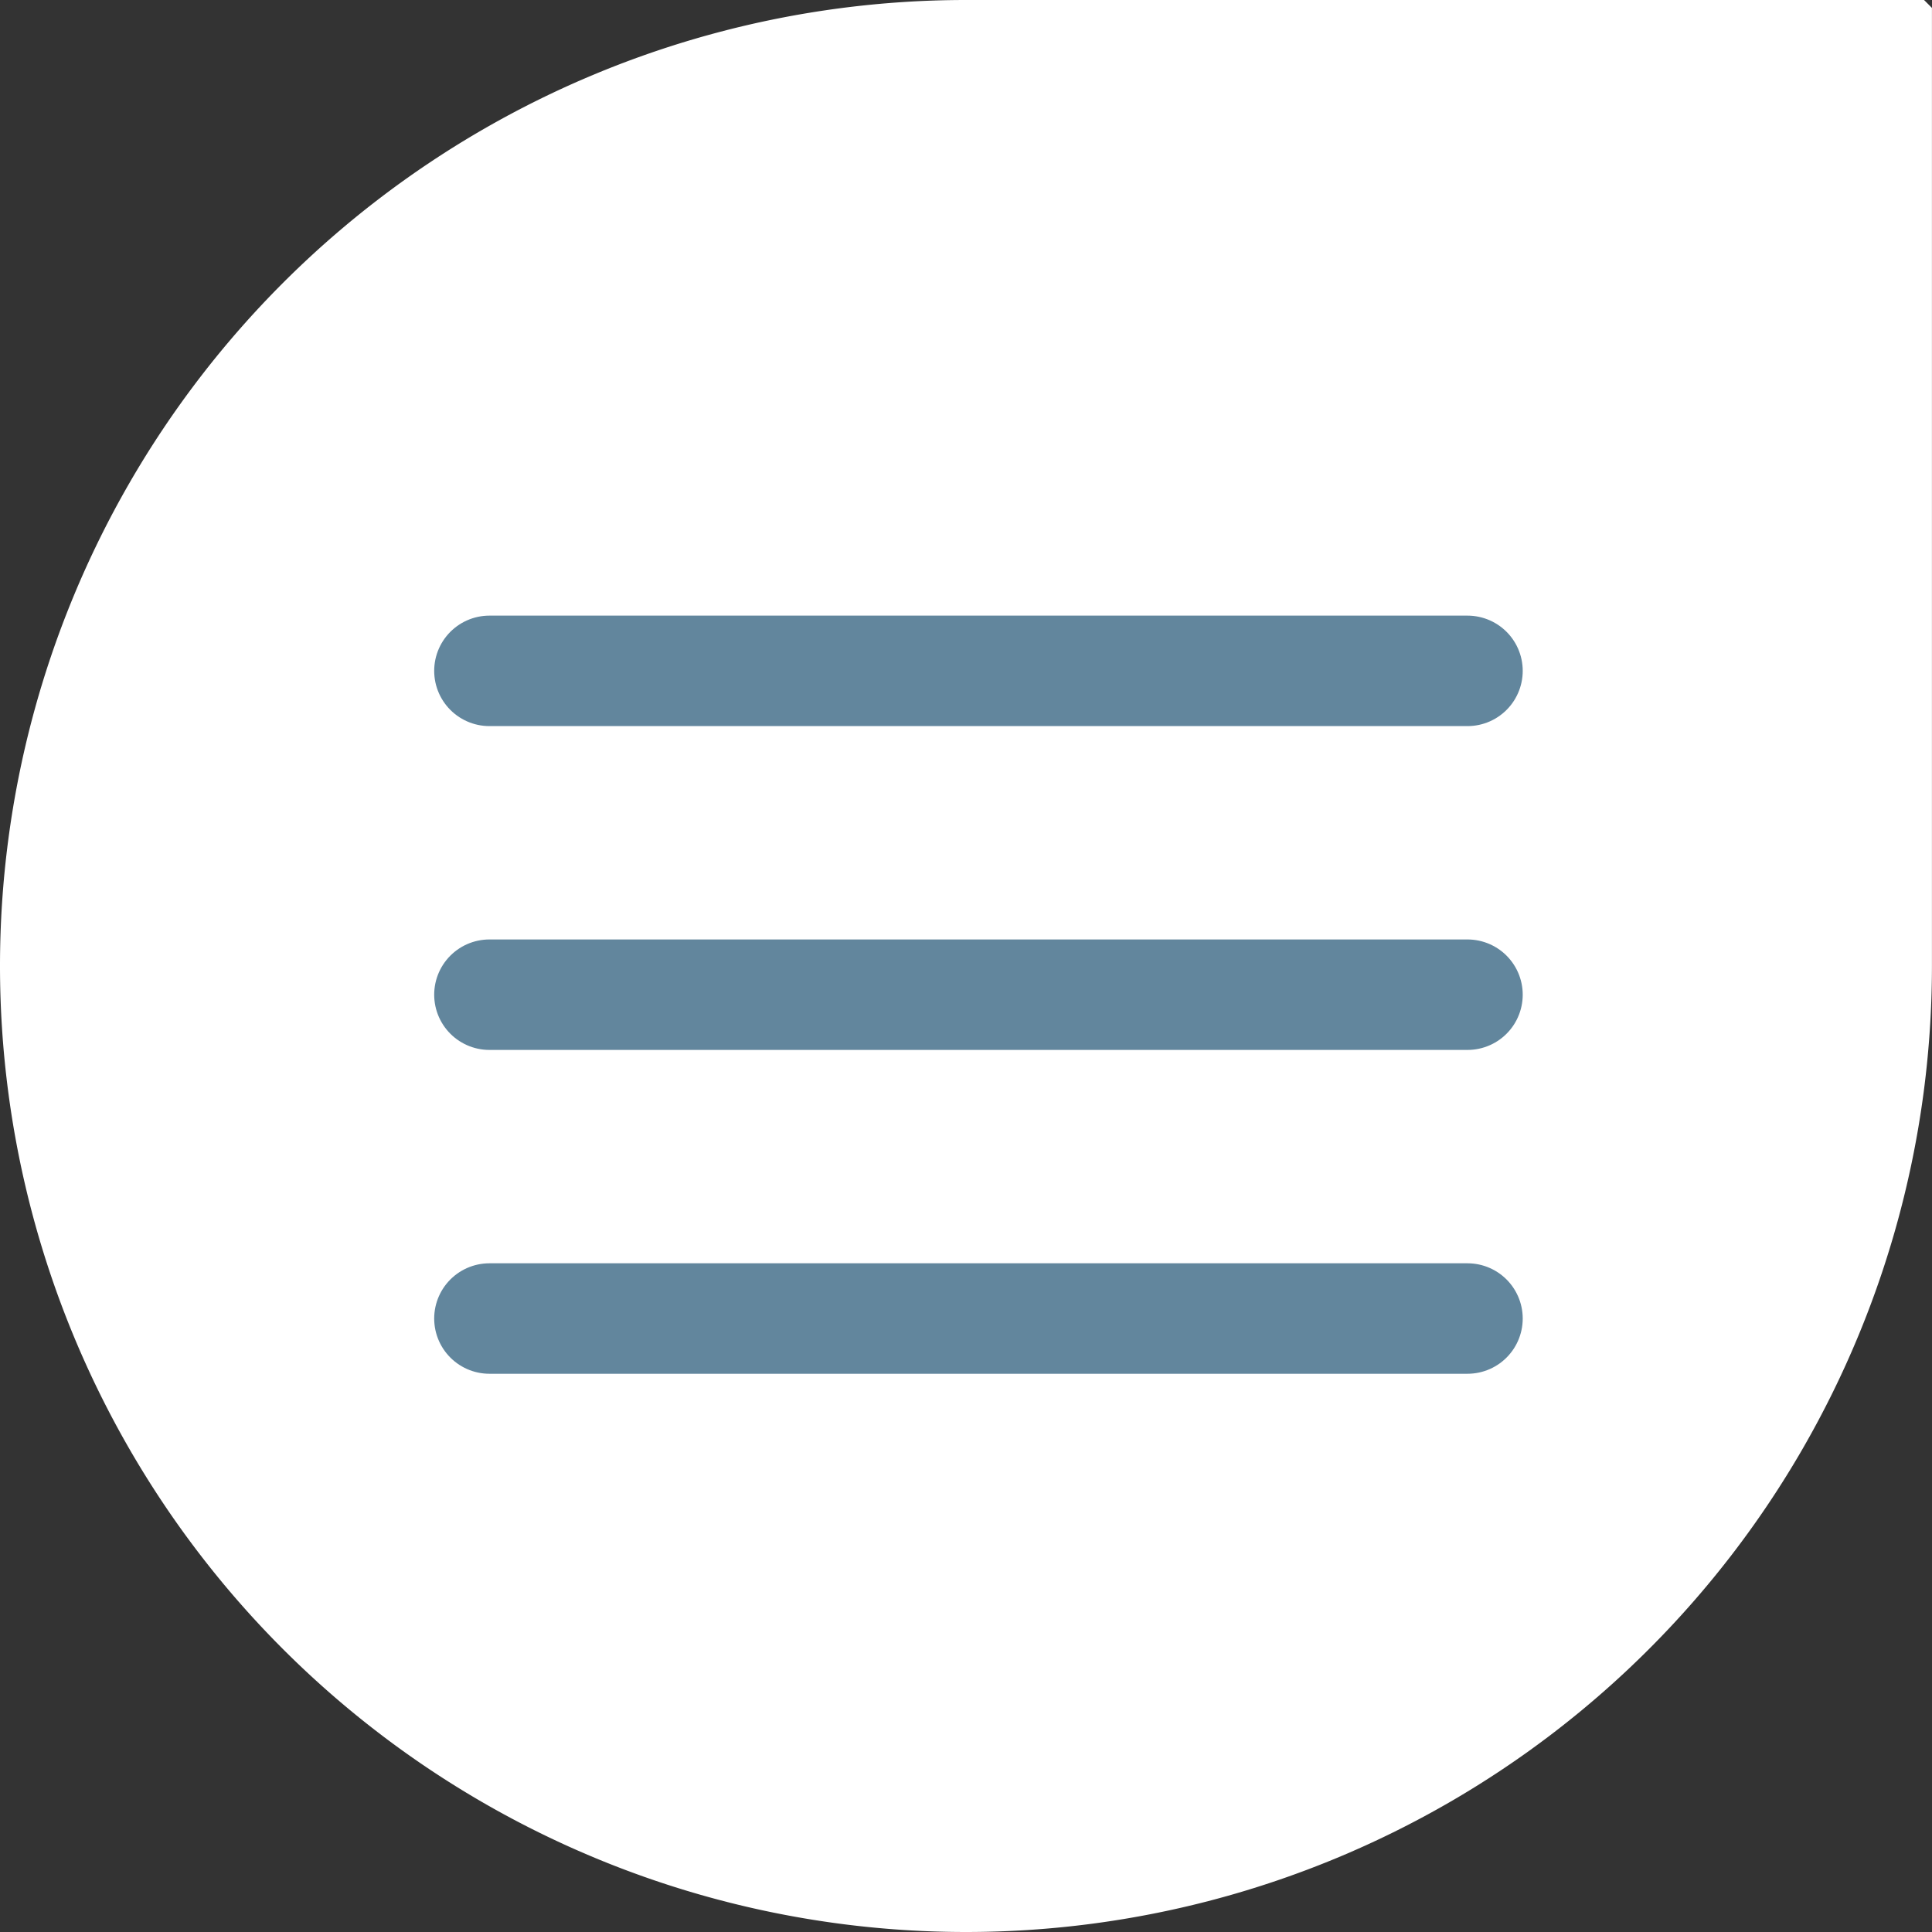
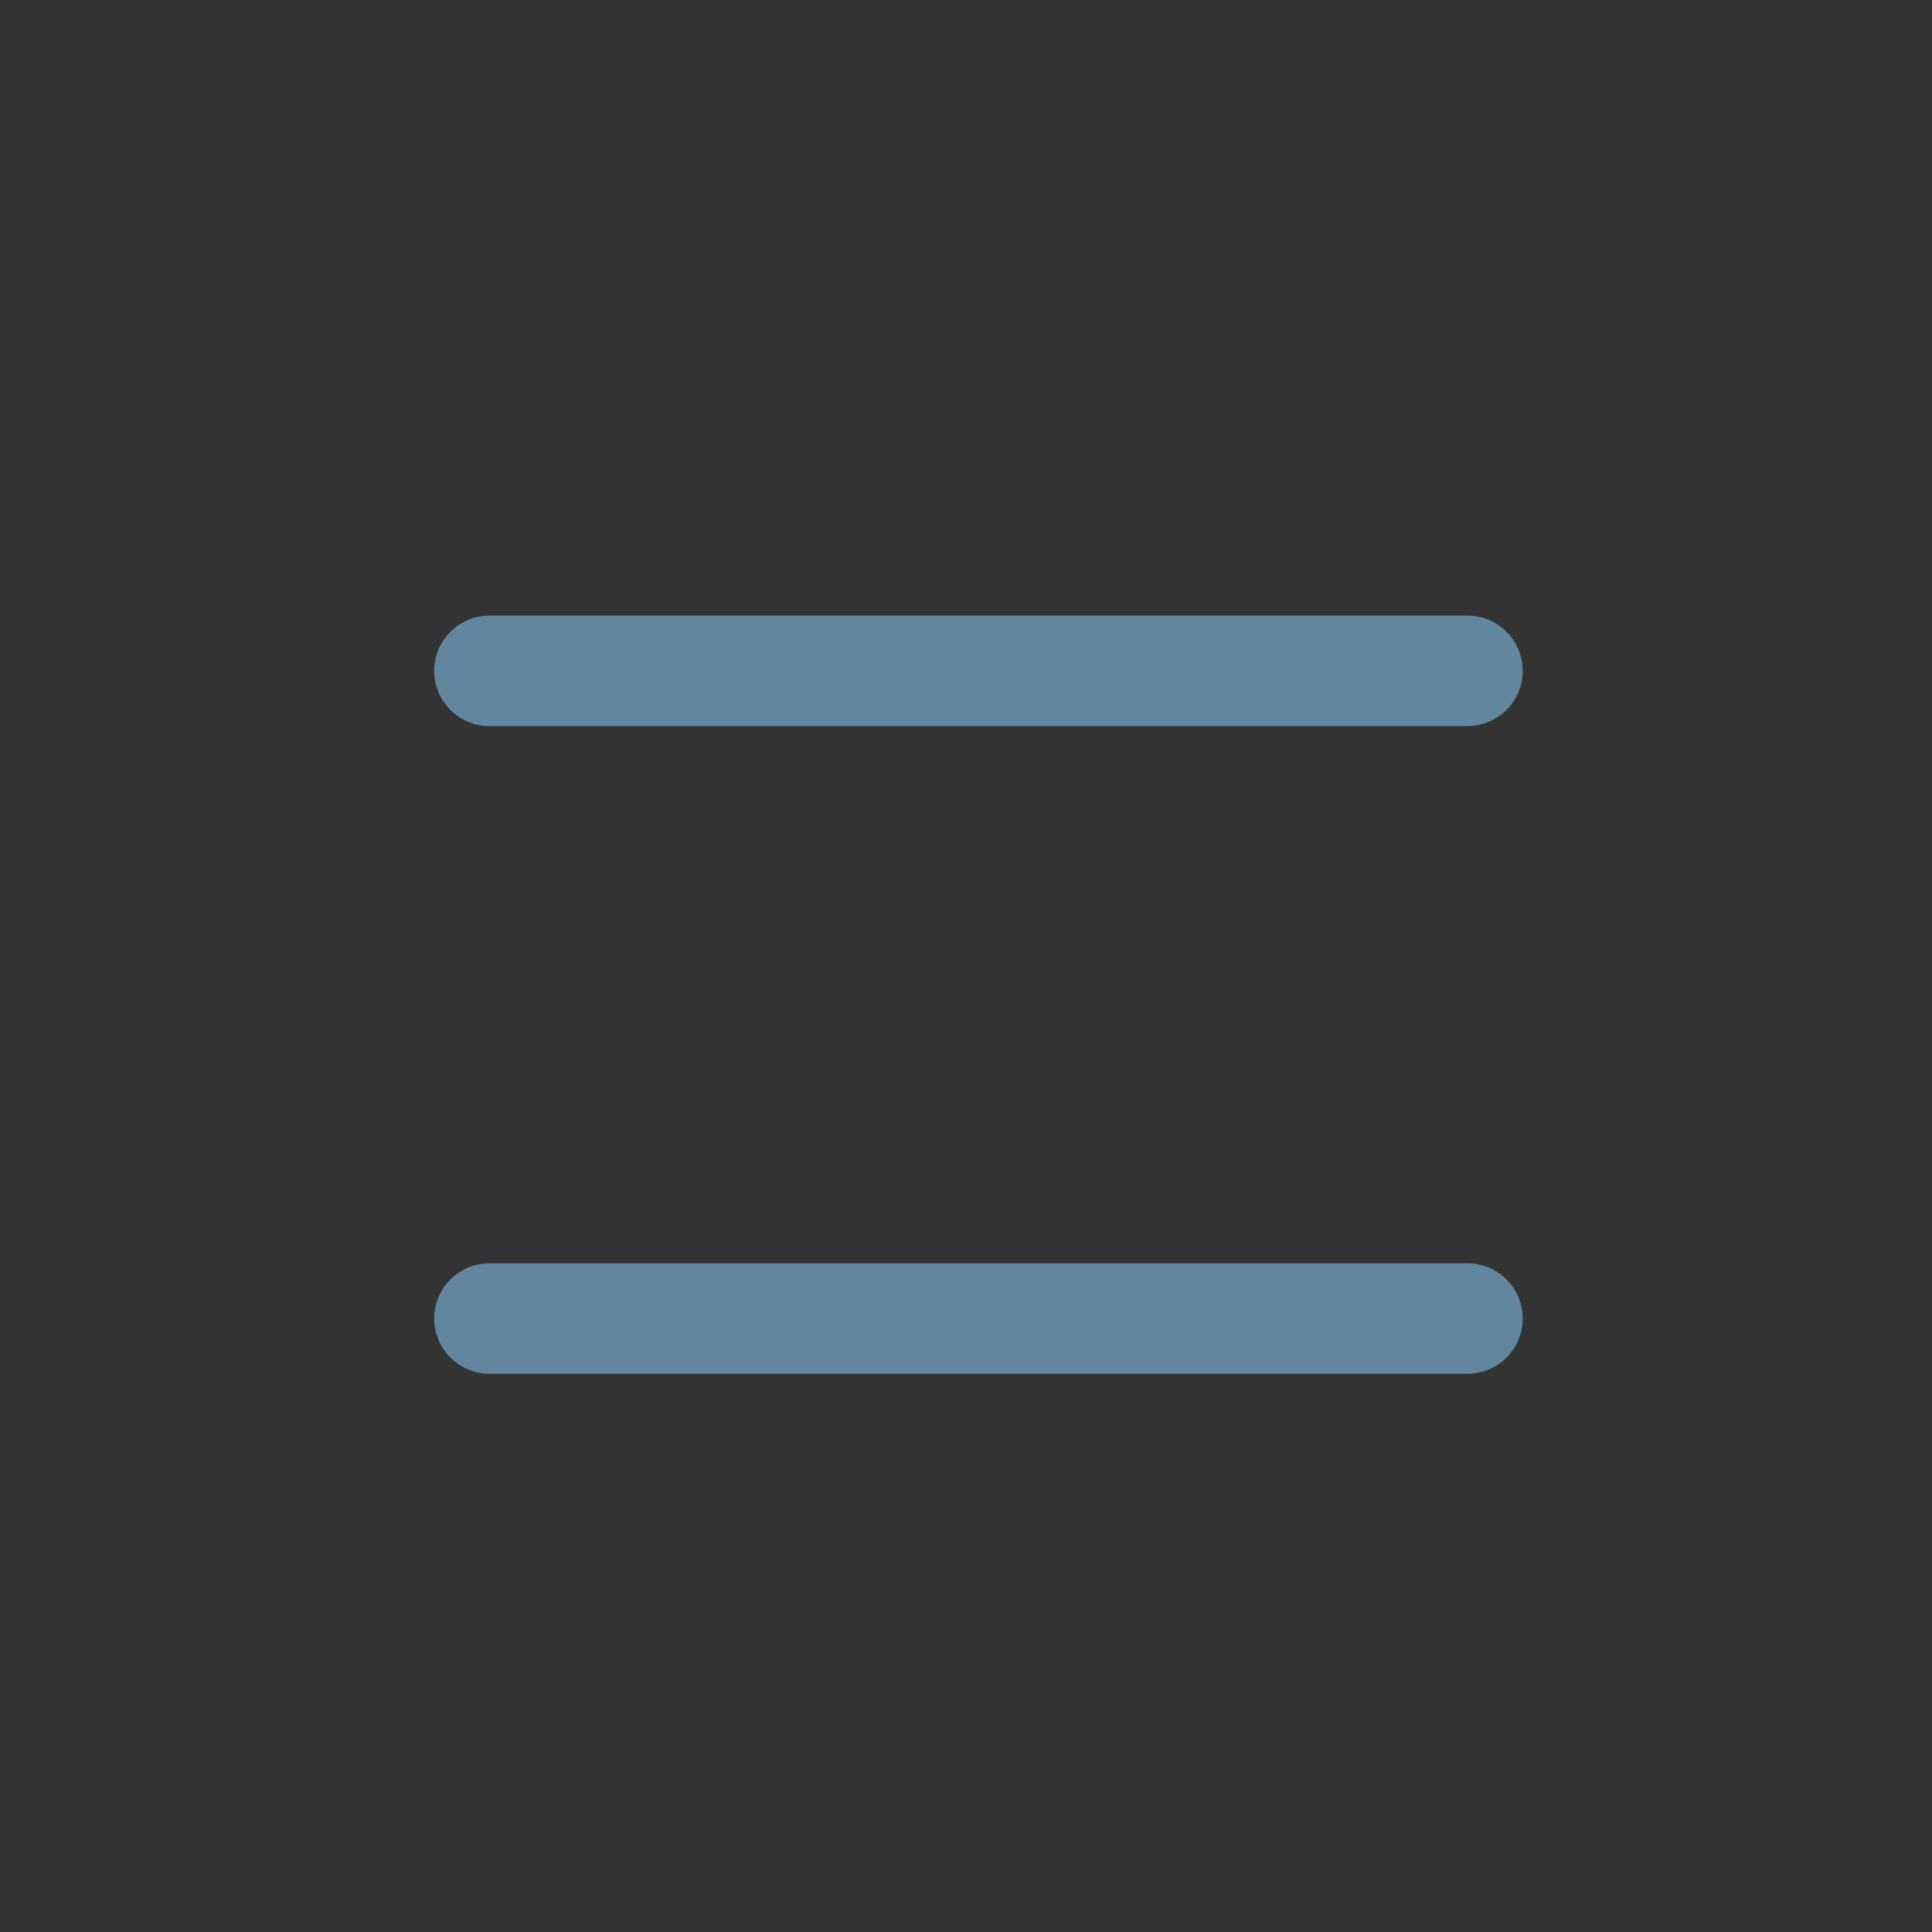
<svg xmlns="http://www.w3.org/2000/svg" width="34.979" height="34.979" viewBox="0 0 34.979 34.979">
  <rect x="0" y="0" width="34.979" height="34.979" fill="#333333" stroke="none" />
  <g id="Group_174" data-name="Group 174" transform="translate(-1820.735 -56.794)">
-     <path id="Path_1" data-name="Path 1" d="M1838.224,91.773h0a17.49,17.49,0,0,0,17.489-17.49V56.937l-.143-.143h-17.346a17.49,17.49,0,0,0-17.489,17.489h0A17.49,17.49,0,0,0,1838.224,91.773Z" transform="translate(0)" fill="#fff" />
    <line id="Line_1" data-name="Line 1" x2="17.708" transform="translate(1829.596 68.94)" fill="none" stroke="#62869d" stroke-linecap="round" stroke-width="2" />
-     <line id="Line_2" data-name="Line 2" x2="17.708" transform="translate(1829.596 74.803)" fill="none" stroke="#62869d" stroke-linecap="round" stroke-width="2" />
    <line id="Line_3" data-name="Line 3" x2="17.708" transform="translate(1829.596 80.666)" fill="none" stroke="#62869d" stroke-linecap="round" stroke-width="2" />
  </g>
</svg>